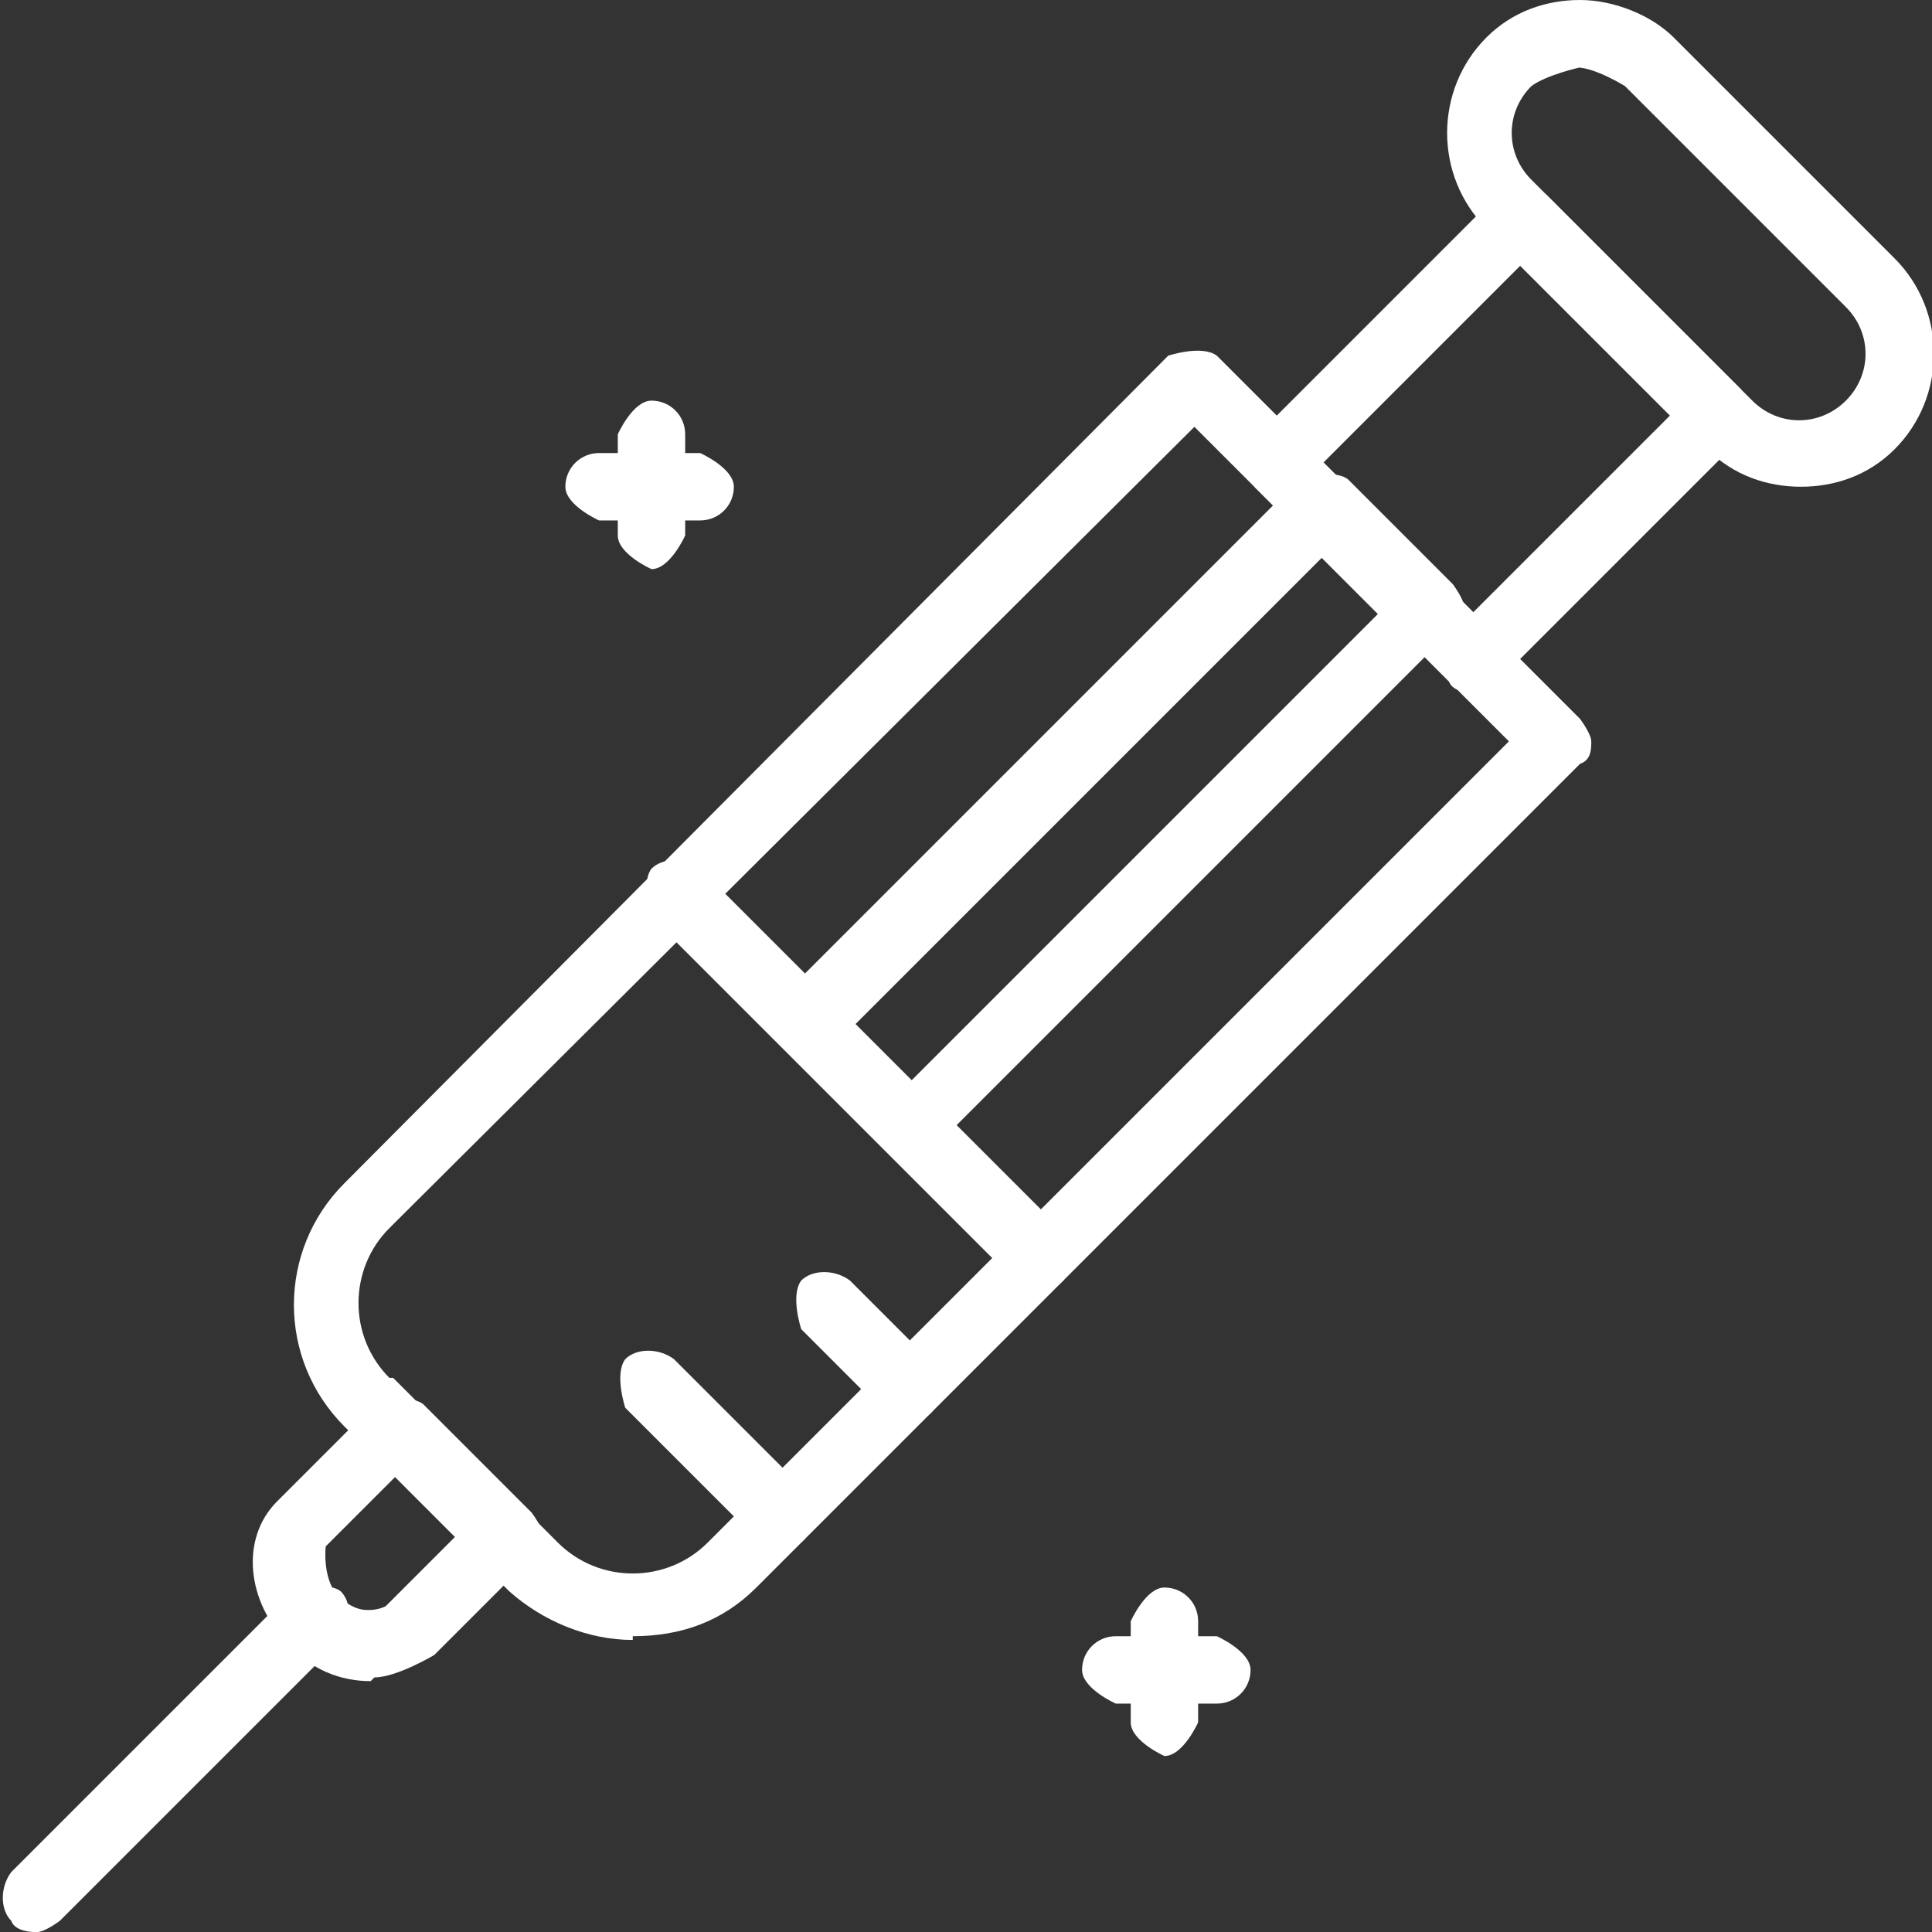
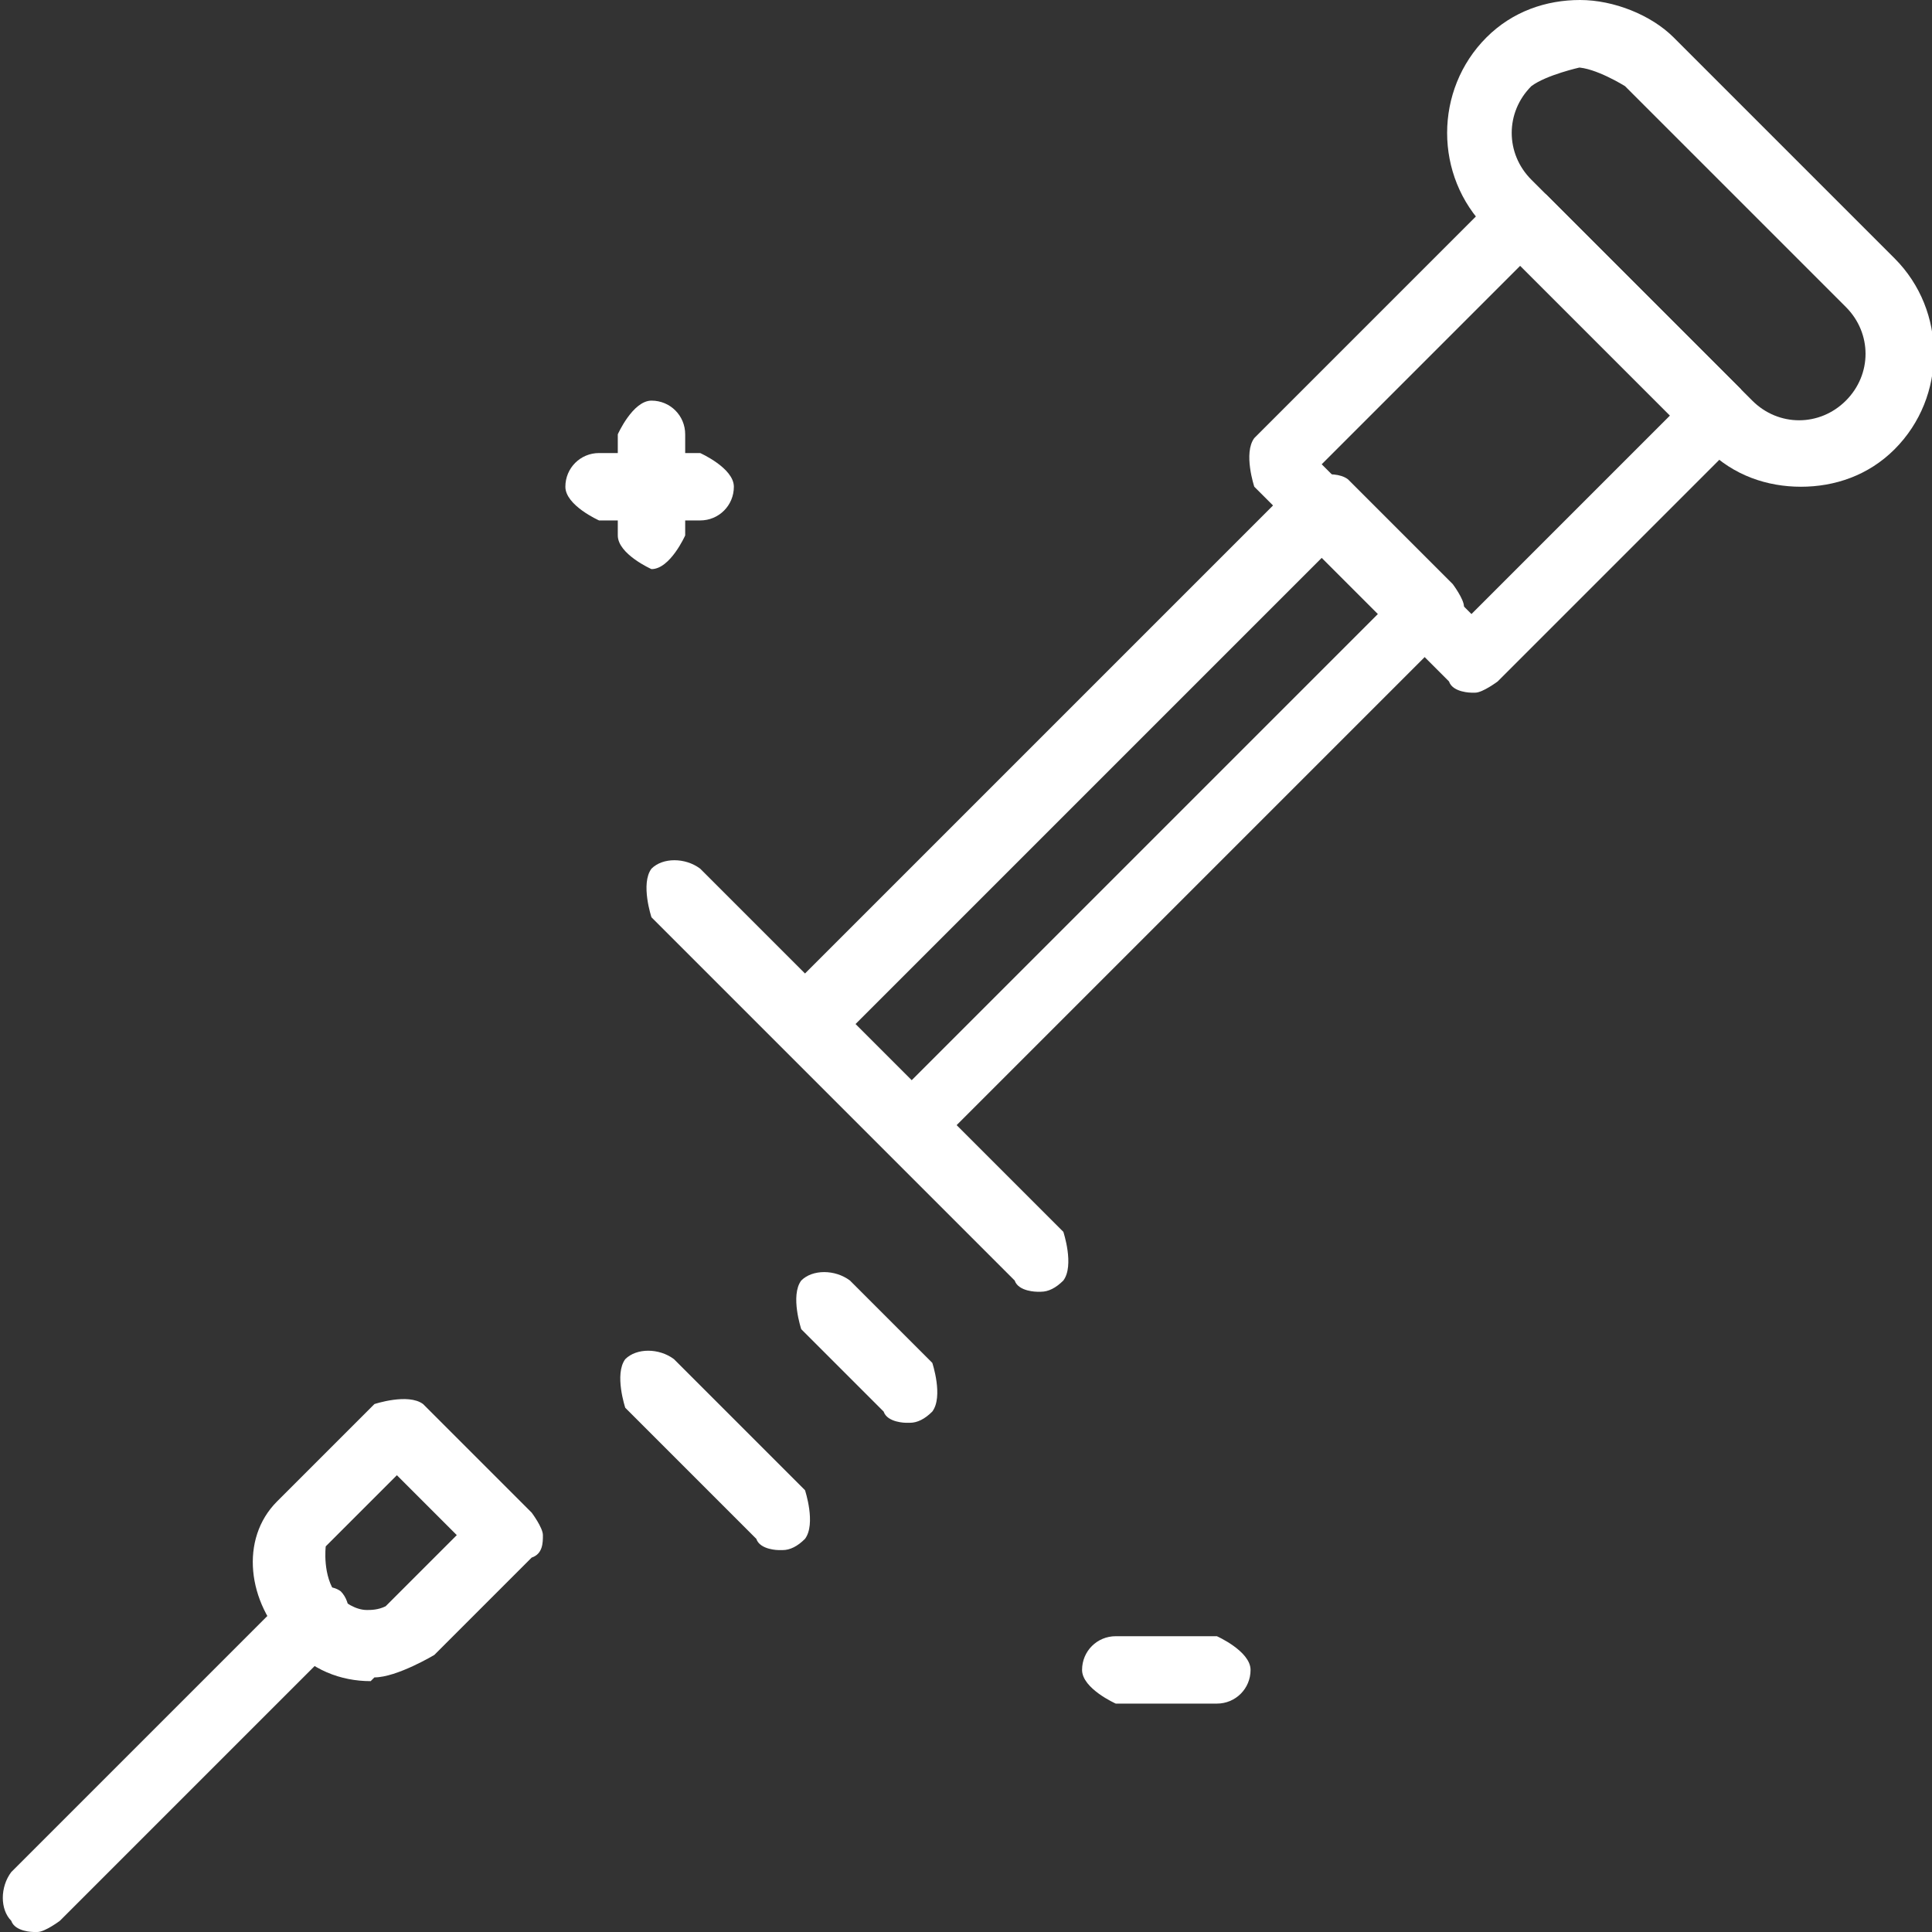
<svg xmlns="http://www.w3.org/2000/svg" id="_레이어_2" data-name="레이어 2" viewBox="0 0 5.16 5.16">
  <rect x="0" y="0" width="5.16" height="5.16" fill="#333333" stroke="none" />
  <defs>
    <style>
      .cls-1 {
        fill: #fff;
        stroke-width: 0px;
      }
    </style>
  </defs>
  <g id="Layer_1" data-name="Layer 1">
    <g>
-       <path class="cls-1" d="m1.69,4.38c-.12,0-.24-.05-.33-.13l-.44-.44c-.18-.18-.18-.47,0-.65L3.12.95s.09-.03.13,0l.97.97s.03.04.03.06,0,.05-.03.06l-2.2,2.2c-.09.09-.2.13-.33.13Zm-.64-.7l.44.44c.11.11.29.11.4,0l2.14-2.14-.84-.84L1.04,3.28c-.11.11-.11.29,0,.4h0Z" />
      <path class="cls-1" d="m2.43,3.1s-.05,0-.06-.03l-.28-.28s-.03-.09,0-.13l1.38-1.38s.09-.03.13,0l.28.28s.03.04.03.06,0,.05-.03.06l-1.38,1.38s-.04.03-.06.03Zm-.15-.36l.15.15,1.25-1.25-.15-.15-1.25,1.25Z" />
      <path class="cls-1" d="m3.93,1.85s-.05,0-.06-.03l-.52-.52s-.03-.09,0-.13l.65-.65s.09-.03.13,0l.52.52s.03.09,0,.13l-.65.65s-.04.03-.06.03Zm-.4-.61l.4.4.53-.53-.4-.4-.53.53Z" />
      <path class="cls-1" d="m4.81,1.3c-.09,0-.18-.03-.25-.1l-.59-.59c-.14-.14-.14-.37,0-.51.07-.07.16-.1.25-.1s.19.04.25.1l.59.59c.14.14.14.37,0,.51-.07.07-.16.1-.25.1Zm-.59-1.12s-.09.02-.13.05c-.07.07-.07.18,0,.25l.59.59c.07.07.18.07.25,0,.07-.07.07-.18,0-.25l-.59-.59s-.08-.05-.13-.05Z" />
      <path class="cls-1" d="m2.77,3.45s-.05,0-.06-.03l-.97-.97s-.03-.09,0-.13c.03-.03.09-.03.13,0l.97.97s.03.09,0,.13c-.02.02-.04.03-.06.03Z" />
      <path class="cls-1" d="m2.42,3.8s-.05,0-.06-.03l-.22-.22s-.03-.09,0-.13c.03-.03.09-.03.13,0l.22.22s.03.09,0,.13c-.02.02-.04.03-.06.03Z" />
      <path class="cls-1" d="m2.08,4.14s-.05,0-.06-.03l-.35-.35s-.03-.09,0-.13c.03-.03.09-.03.13,0l.35.35s.03.09,0,.13c-.02.02-.04.03-.06.03Z" />
      <path class="cls-1" d="m.99,4.49c-.08,0-.16-.03-.22-.1-.11-.11-.13-.28-.03-.38l.26-.26s.09-.03.13,0l.29.29s.03.04.03.06,0,.05-.03.06l-.26.26s-.1.06-.16.06Zm.07-.55l-.19.19s-.01.08.03.13c.02.02.05.04.08.04.01,0,.03,0,.05-.01l.19-.19-.16-.16Z" />
      <path class="cls-1" d="m.09,5.16s-.05,0-.06-.03c-.03-.03-.03-.09,0-.13l.75-.75s.09-.03.13,0c.03.03.03.09,0,.13l-.75.75s-.04.03-.06.03Z" />
-       <path class="cls-1" d="m3.11,4.69s-.09-.04-.09-.09v-.27s.04-.09.09-.09.09.04.09.09v.27s-.04.09-.09.09Z" />
      <path class="cls-1" d="m3.25,4.55h-.27s-.09-.04-.09-.09.04-.09.09-.09h.27s.09.04.09.09-.04.09-.09.09Z" />
      <path class="cls-1" d="m1.74,1.52s-.09-.04-.09-.09v-.27s.04-.09.09-.09.09.04.09.09v.27s-.04.09-.09.09Z" />
      <path class="cls-1" d="m1.87,1.39h-.27s-.09-.04-.09-.09.04-.09.09-.09h.27s.09.04.09.09-.04.09-.09.09Z" />
    </g>
  </g>
</svg>